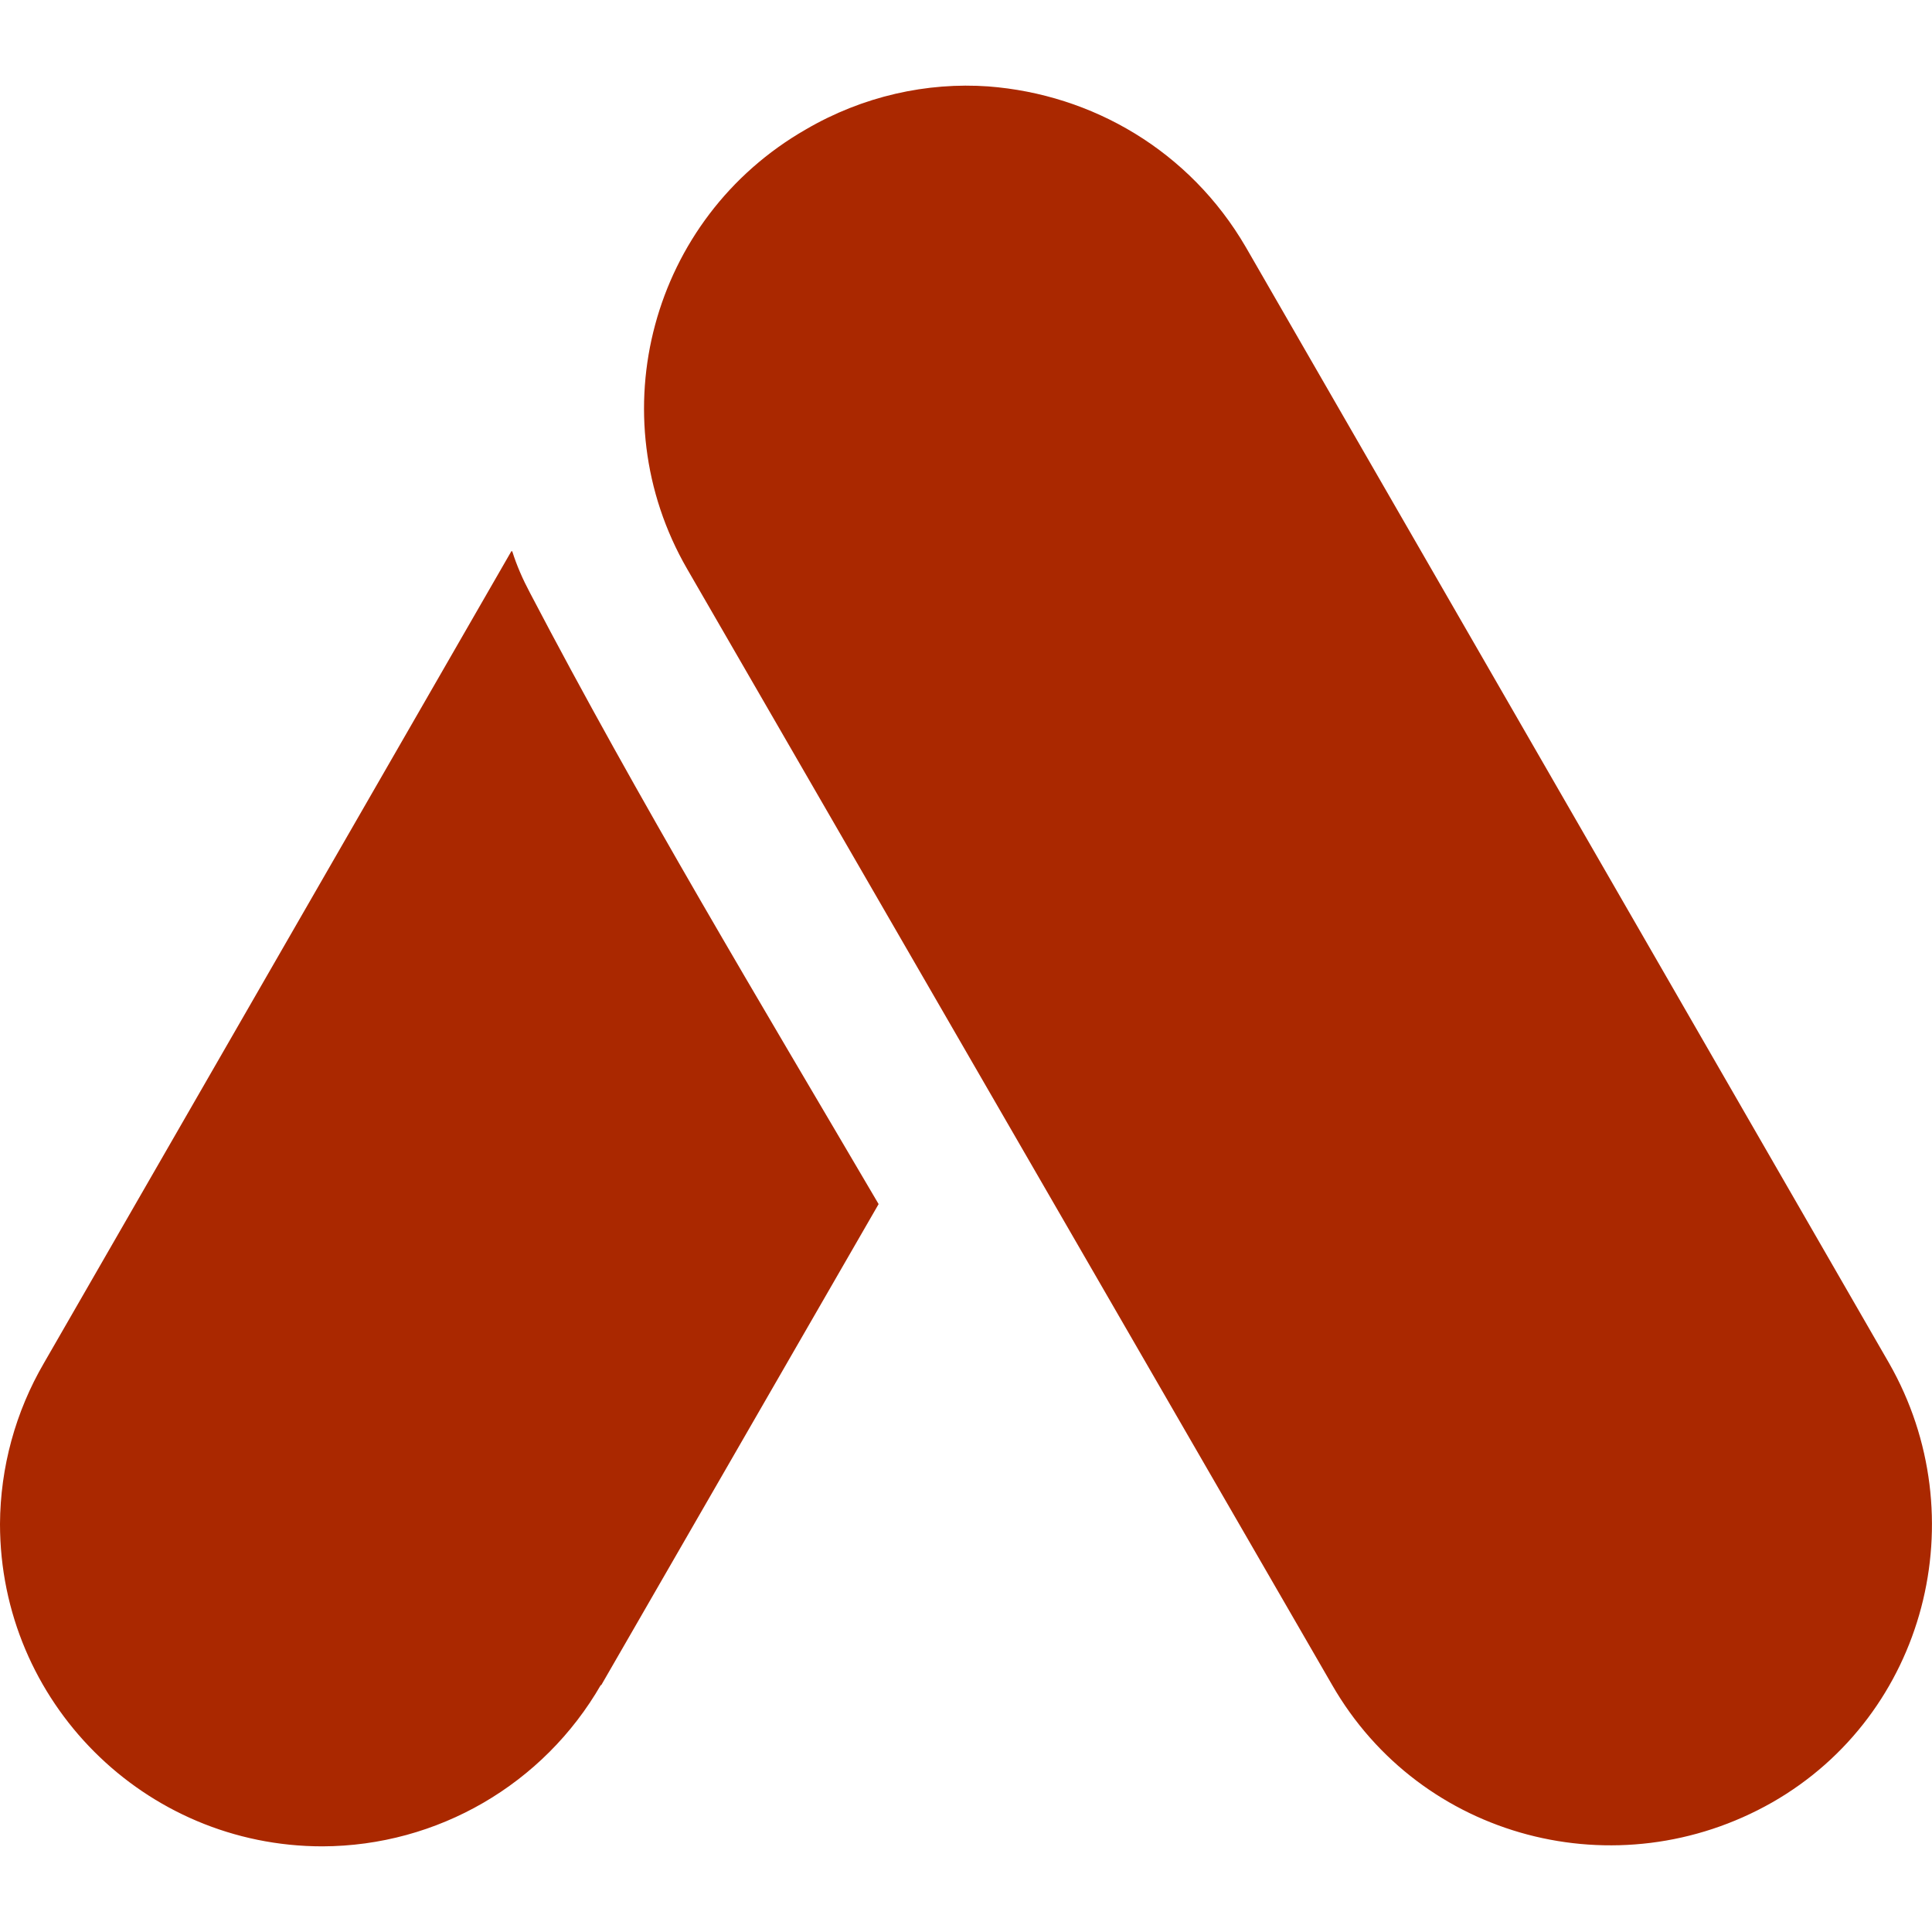
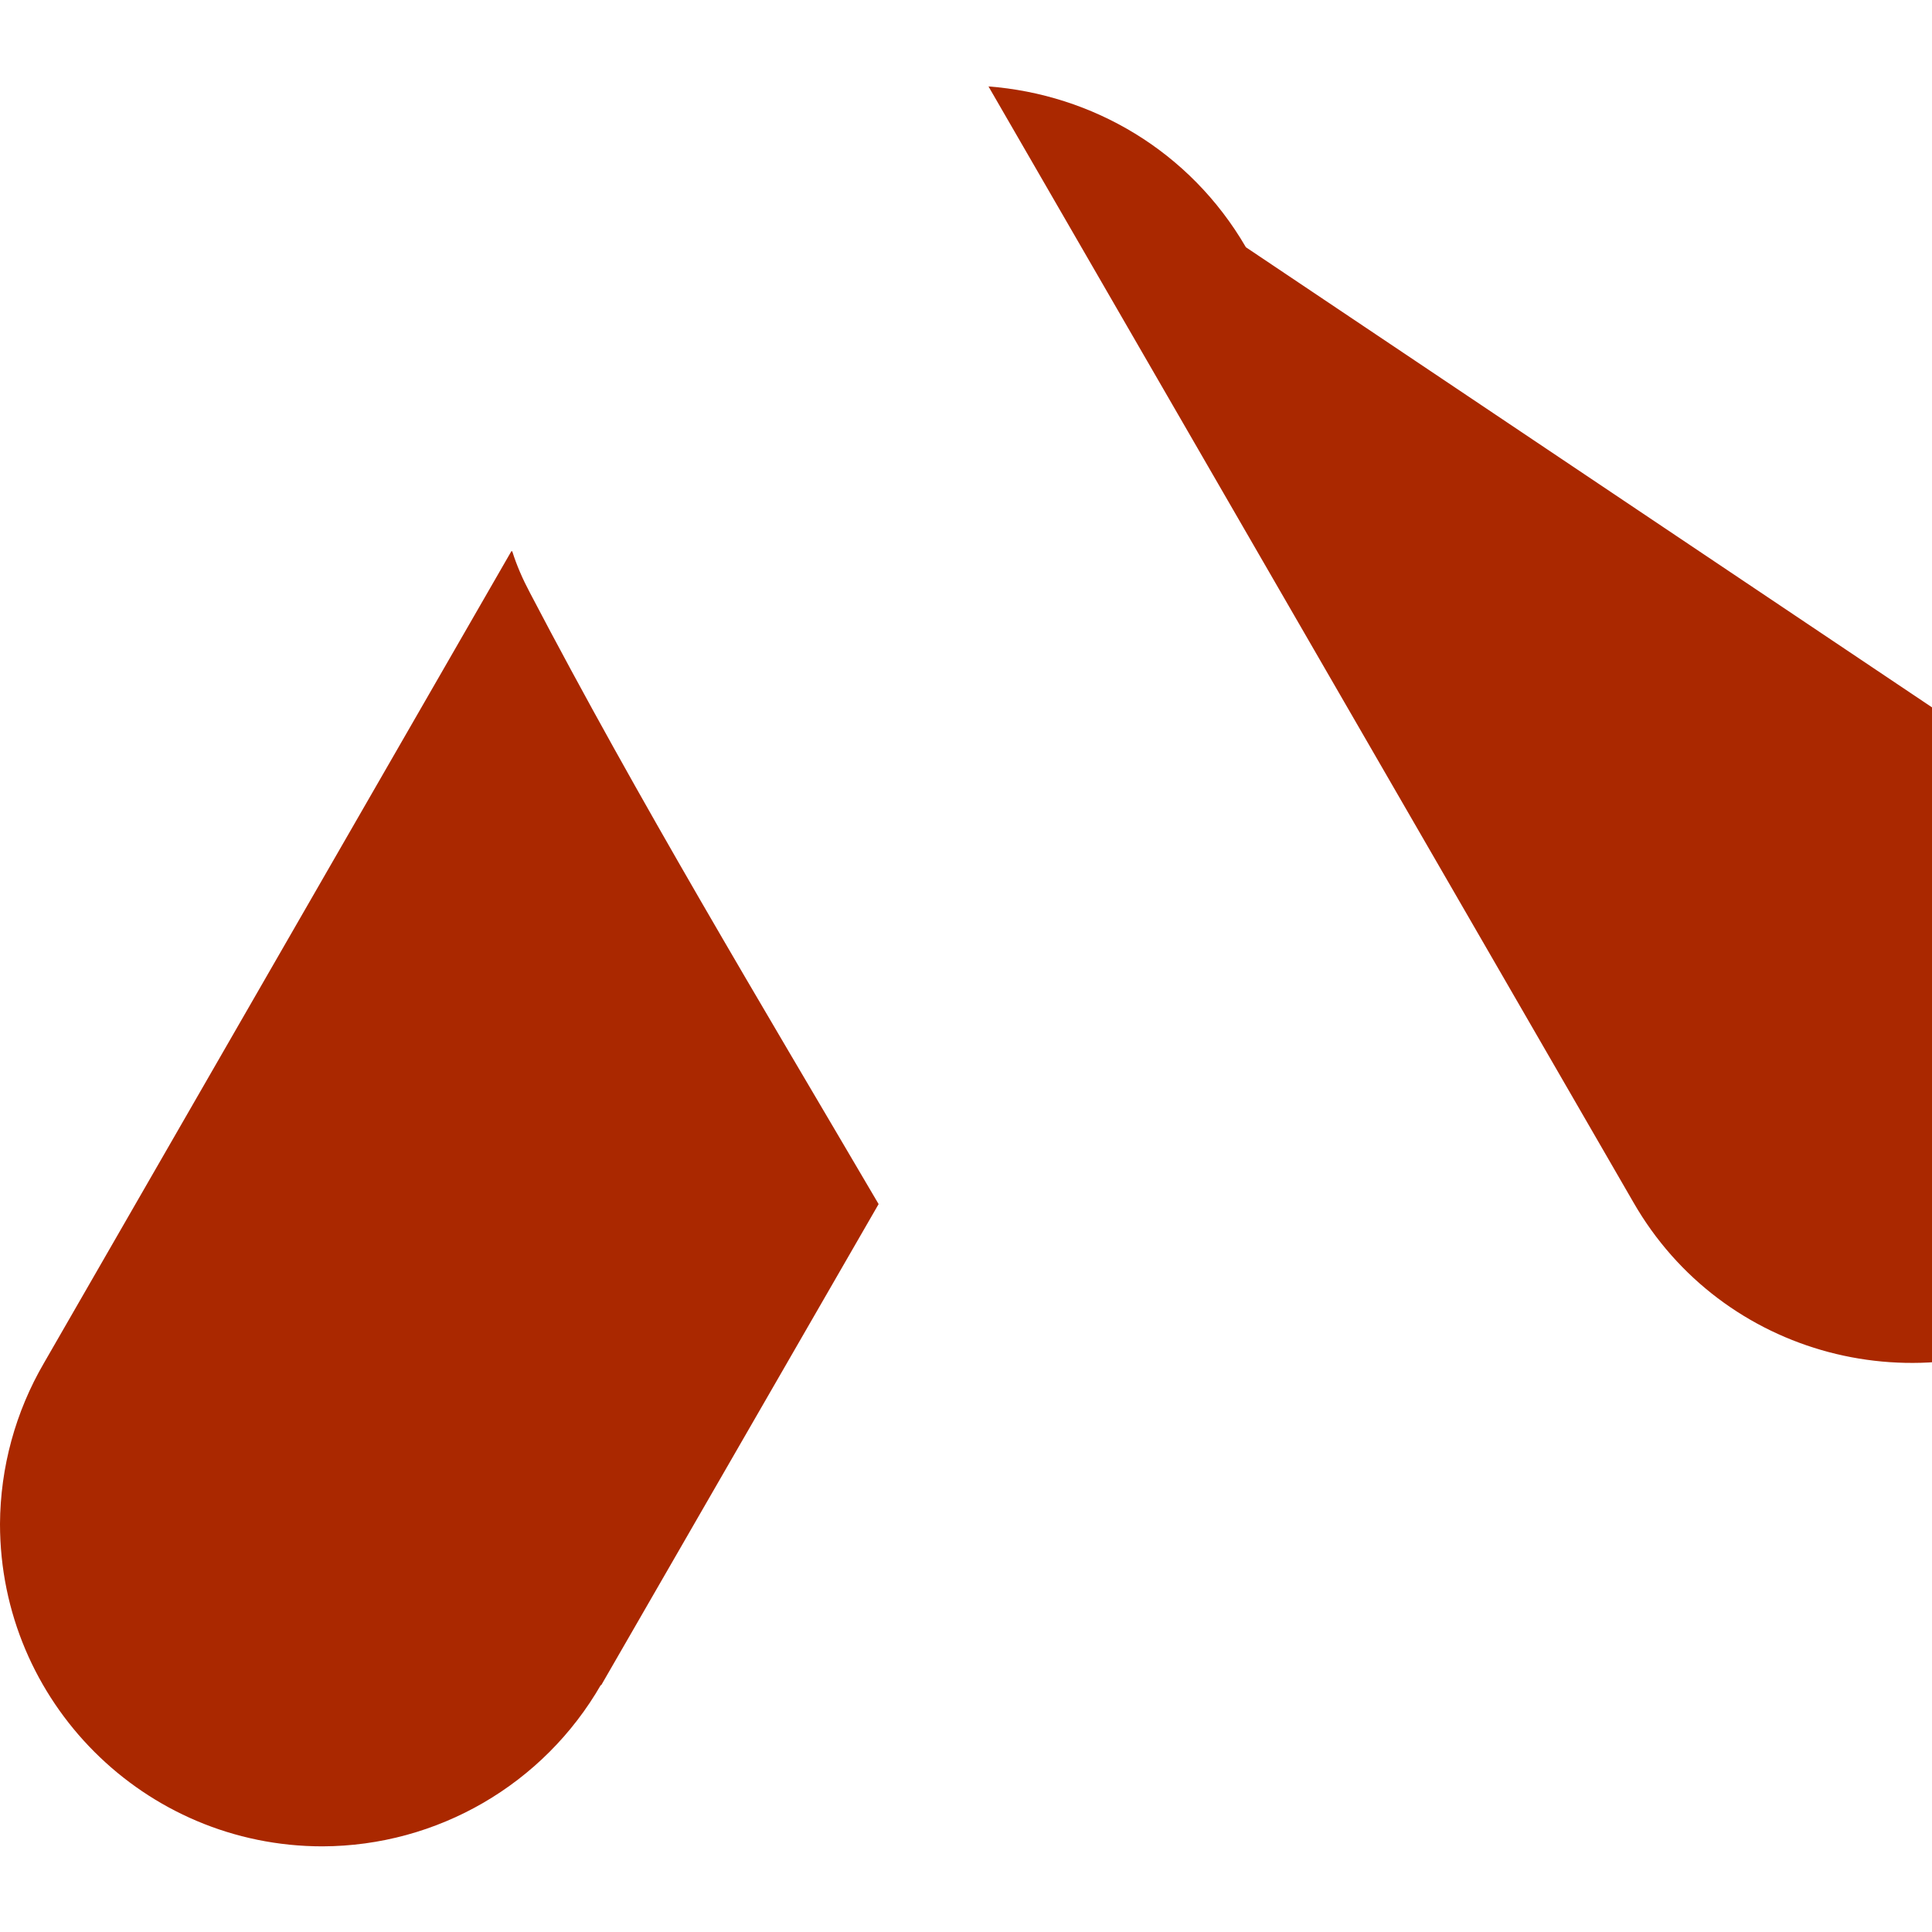
<svg xmlns="http://www.w3.org/2000/svg" id="_Шар_1" data-name="Шар_1" version="1.1" viewBox="0 0 300 300">
  <defs>
    <style>
      .st0 {
        fill: #aa2800;
      }
    </style>
  </defs>
-   <path class="st0" d="M153.49,13.42c-9.55-.68-19.51,1.5-28.38,6.69-24.01,13.78-32.2,44.34-18.42,68.22l100.14,173.27c13.78,24.01,44.34,31.93,68.35,18.28,23.88-13.64,31.79-44.34,18.15-68.22L193.46,38.39c-8.73-15.01-23.88-23.74-39.98-24.97M79.4,85.6L6.82,211.66C2.4,219.24.05,227.85,0,236.63,0,264.28,22.42,286.7,50.07,286.7c17.86-.05,34.34-9.62,43.25-25.1v.14l43.11-74.77c-18.42-31.38-37.25-62.62-54.16-94.96-1.09-2.05-2.05-4.23-2.73-6.41" />
+   <path class="st0" d="M153.49,13.42l100.14,173.27c13.78,24.01,44.34,31.93,68.35,18.28,23.88-13.64,31.79-44.34,18.15-68.22L193.46,38.39c-8.73-15.01-23.88-23.74-39.98-24.97M79.4,85.6L6.82,211.66C2.4,219.24.05,227.85,0,236.63,0,264.28,22.42,286.7,50.07,286.7c17.86-.05,34.34-9.62,43.25-25.1v.14l43.11-74.77c-18.42-31.38-37.25-62.62-54.16-94.96-1.09-2.05-2.05-4.23-2.73-6.41" />
</svg>